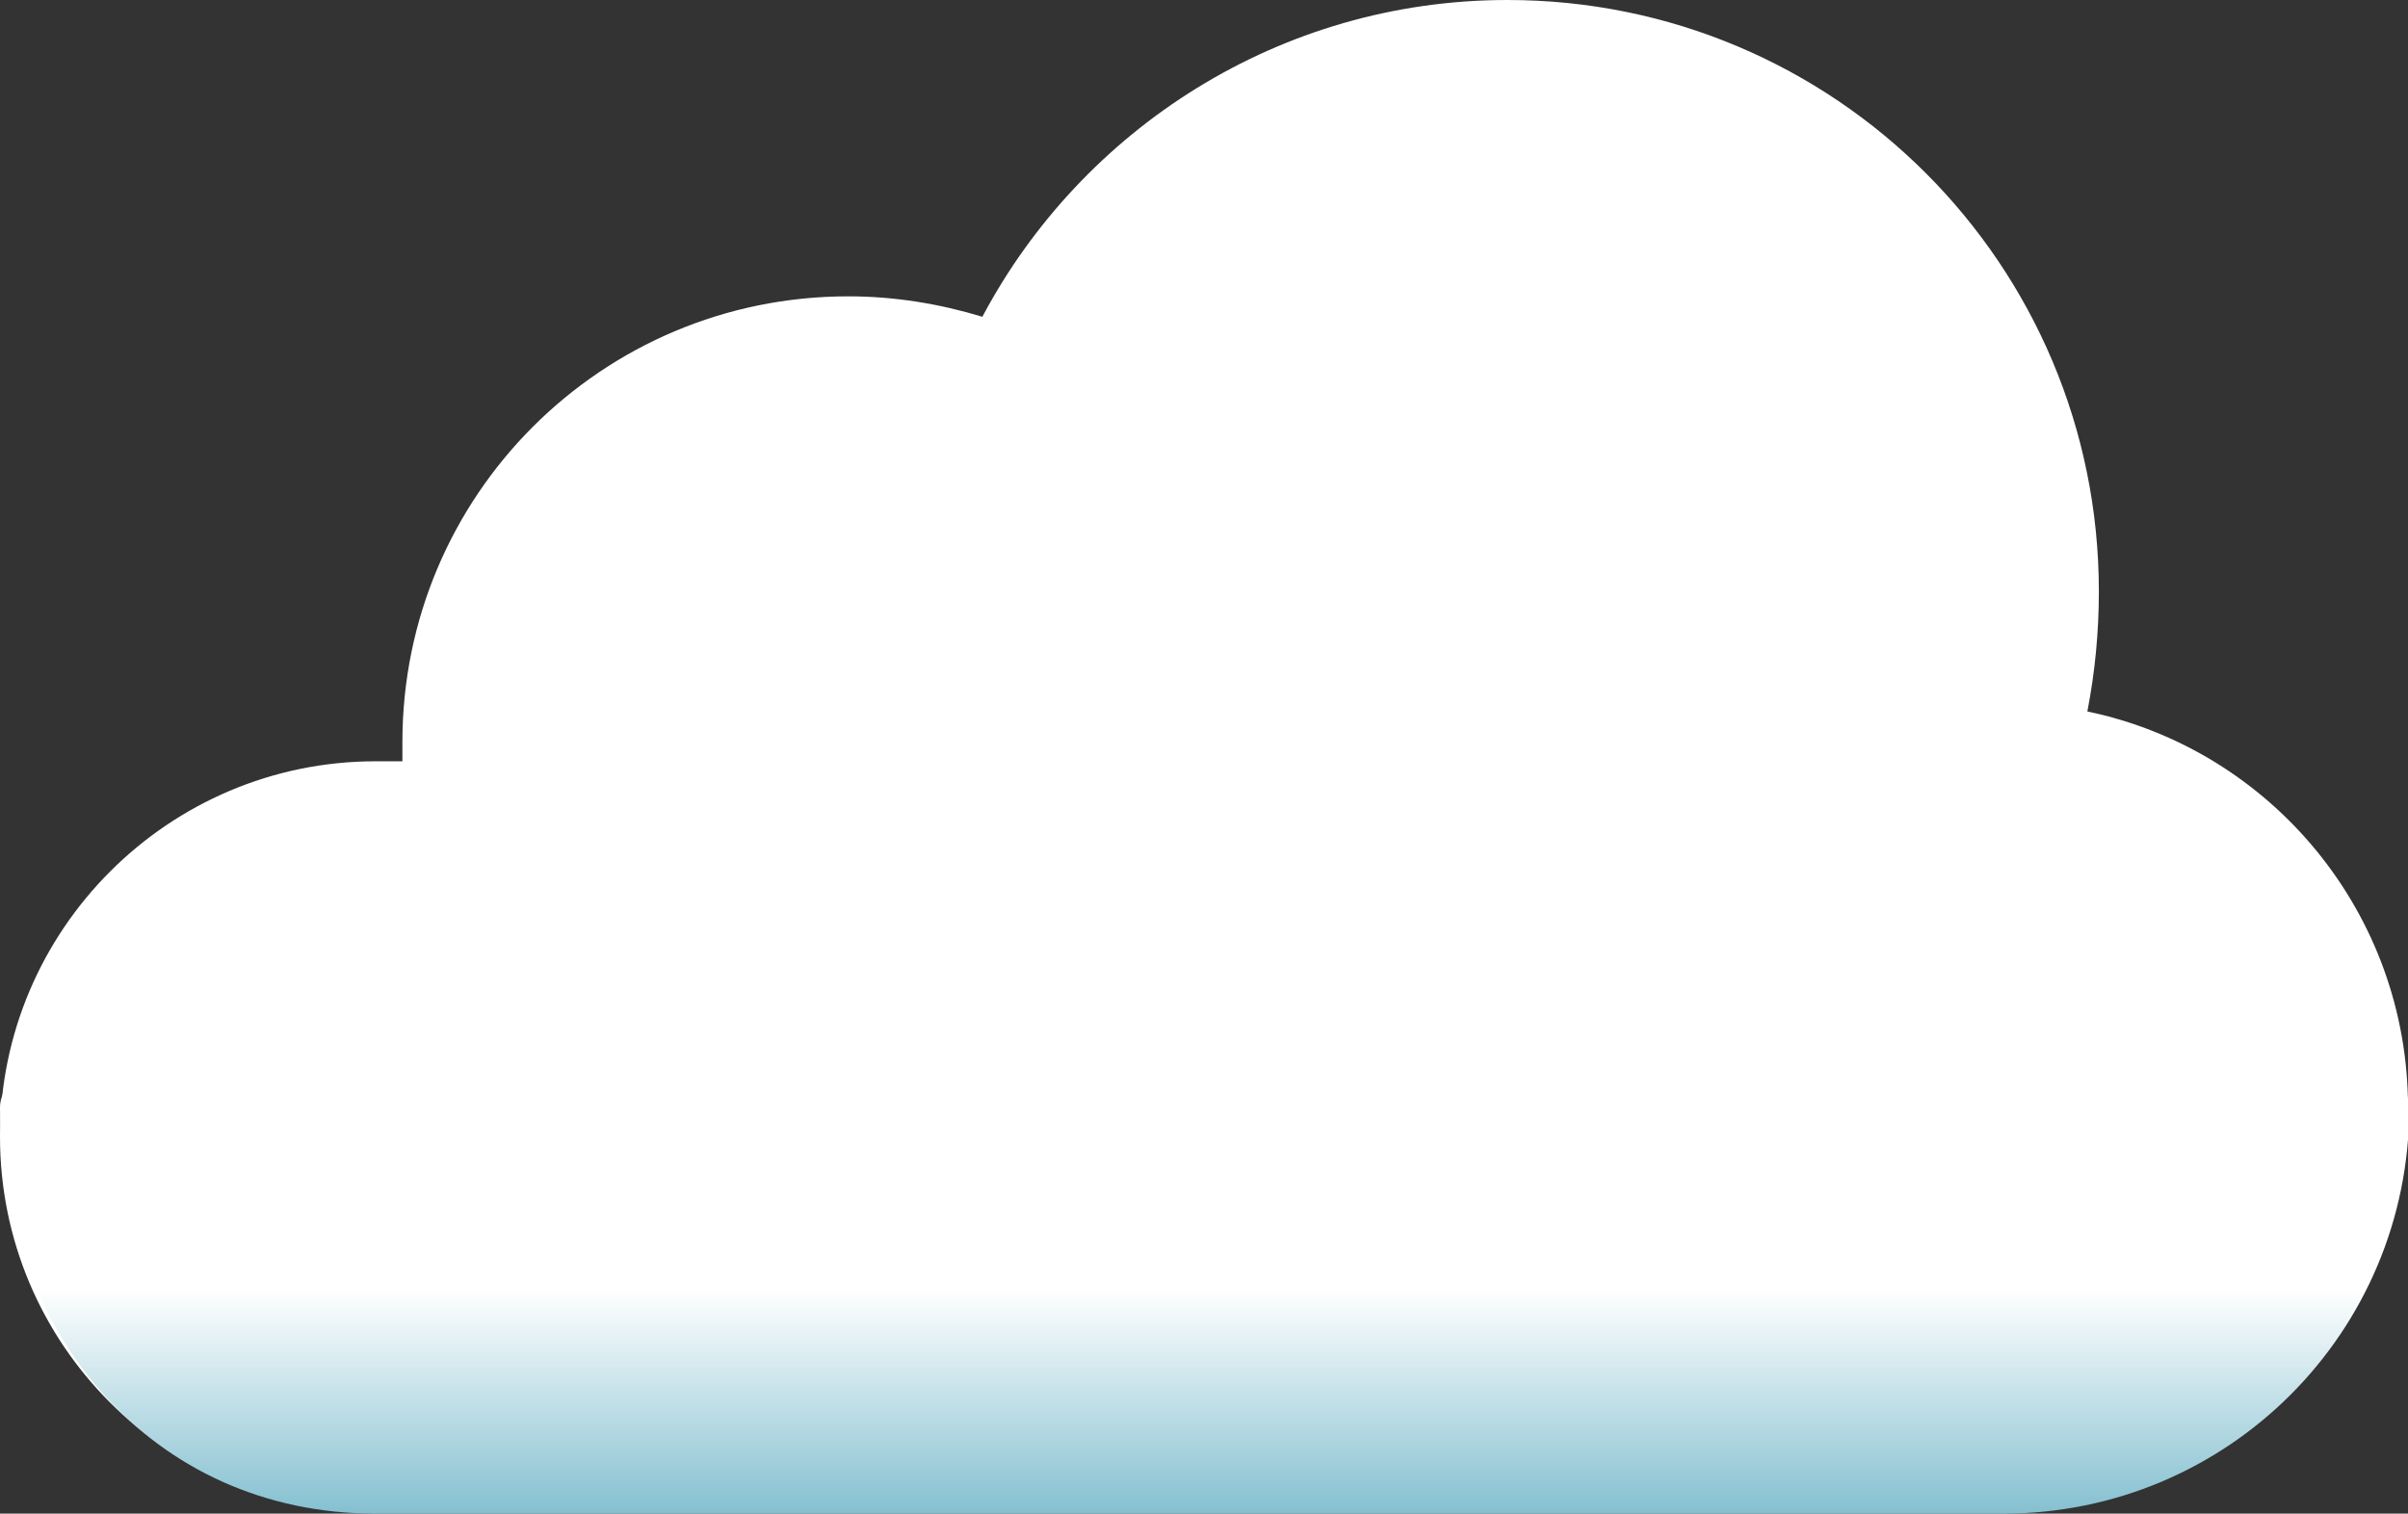
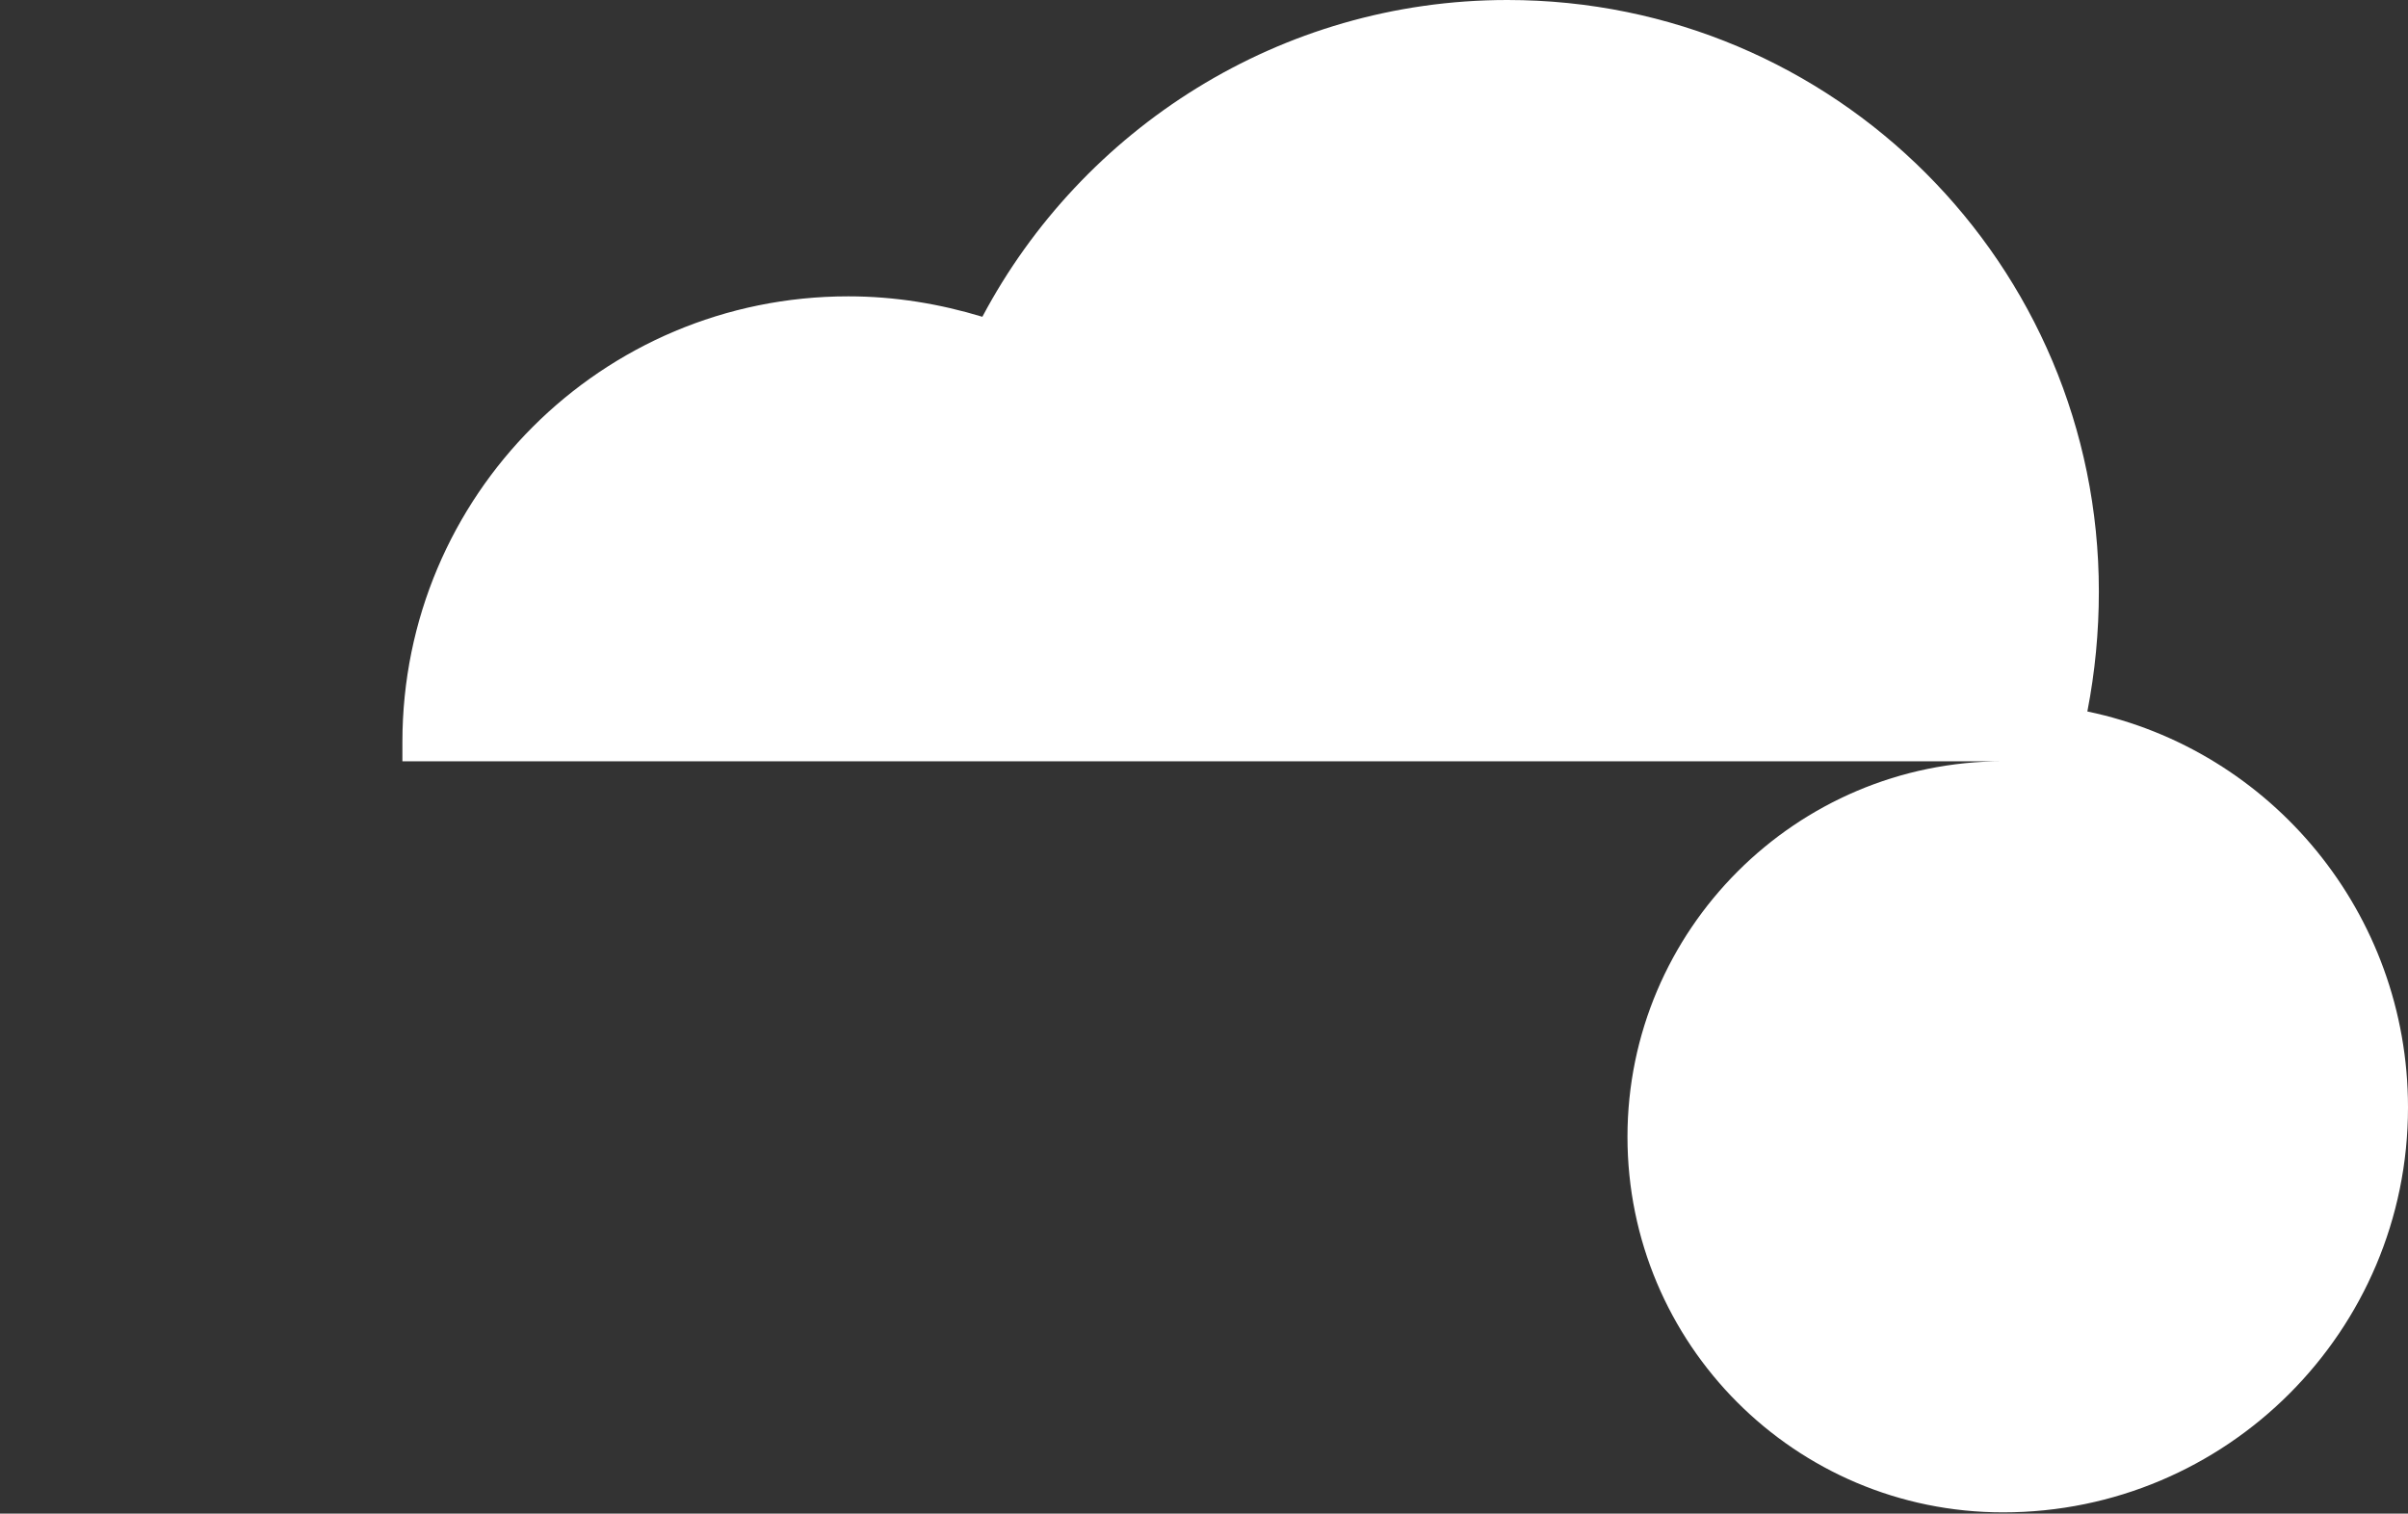
<svg xmlns="http://www.w3.org/2000/svg" id="_イヤー_2" viewBox="0 0 18.85 11.85">
  <rect x="0" y="0" width="18.85" height="11.85" fill="#333333" stroke="none" />
  <defs>
    <style>.cls-1{fill:#fff;}.cls-2{fill:url(#_称未設定グラデーション_23);}</style>
    <linearGradient id="_称未設定グラデーション_23" x1="9.43" y1="6.74" x2="9.43" y2="12.83" gradientTransform="translate(18.85) rotate(-180) scale(1 -1)" gradientUnits="userSpaceOnUse">
      <stop offset=".55" stop-color="#fff" />
      <stop offset="1" stop-color="#419db6" />
    </linearGradient>
  </defs>
  <g id="_">
    <g>
-       <path class="cls-1" d="M2.94,5.96c.07,0,.14,0,.21,0,0-.05,0-.1,0-.15,0-1.93,1.56-3.49,3.49-3.49,.37,0,.72,.06,1.05,.16C8.47,1.01,10.02,0,11.8,0c2.56,0,4.63,2.07,4.63,4.63,0,.32-.03,.63-.09,.94,1.44,.3,2.51,1.58,2.51,3.1,0,1.75-1.42,3.17-3.17,3.17H2.94c-1.63,0-2.94-1.32-2.94-2.94s1.32-2.94,2.94-2.94Z" />
-       <path class="cls-2" d="M2.94,11.85H15.68c1.76,0,3.18-1.42,3.18-3.18h0C18.85,6.91,0,6.91,0,8.67H0c0,1.76,1.19,3.18,2.94,3.18Z" />
+       <path class="cls-1" d="M2.94,5.96c.07,0,.14,0,.21,0,0-.05,0-.1,0-.15,0-1.93,1.56-3.49,3.49-3.49,.37,0,.72,.06,1.05,.16C8.47,1.01,10.02,0,11.8,0c2.56,0,4.63,2.07,4.63,4.63,0,.32-.03,.63-.09,.94,1.44,.3,2.51,1.58,2.51,3.1,0,1.75-1.42,3.17-3.17,3.17c-1.63,0-2.94-1.32-2.94-2.94s1.32-2.94,2.94-2.94Z" />
    </g>
  </g>
</svg>